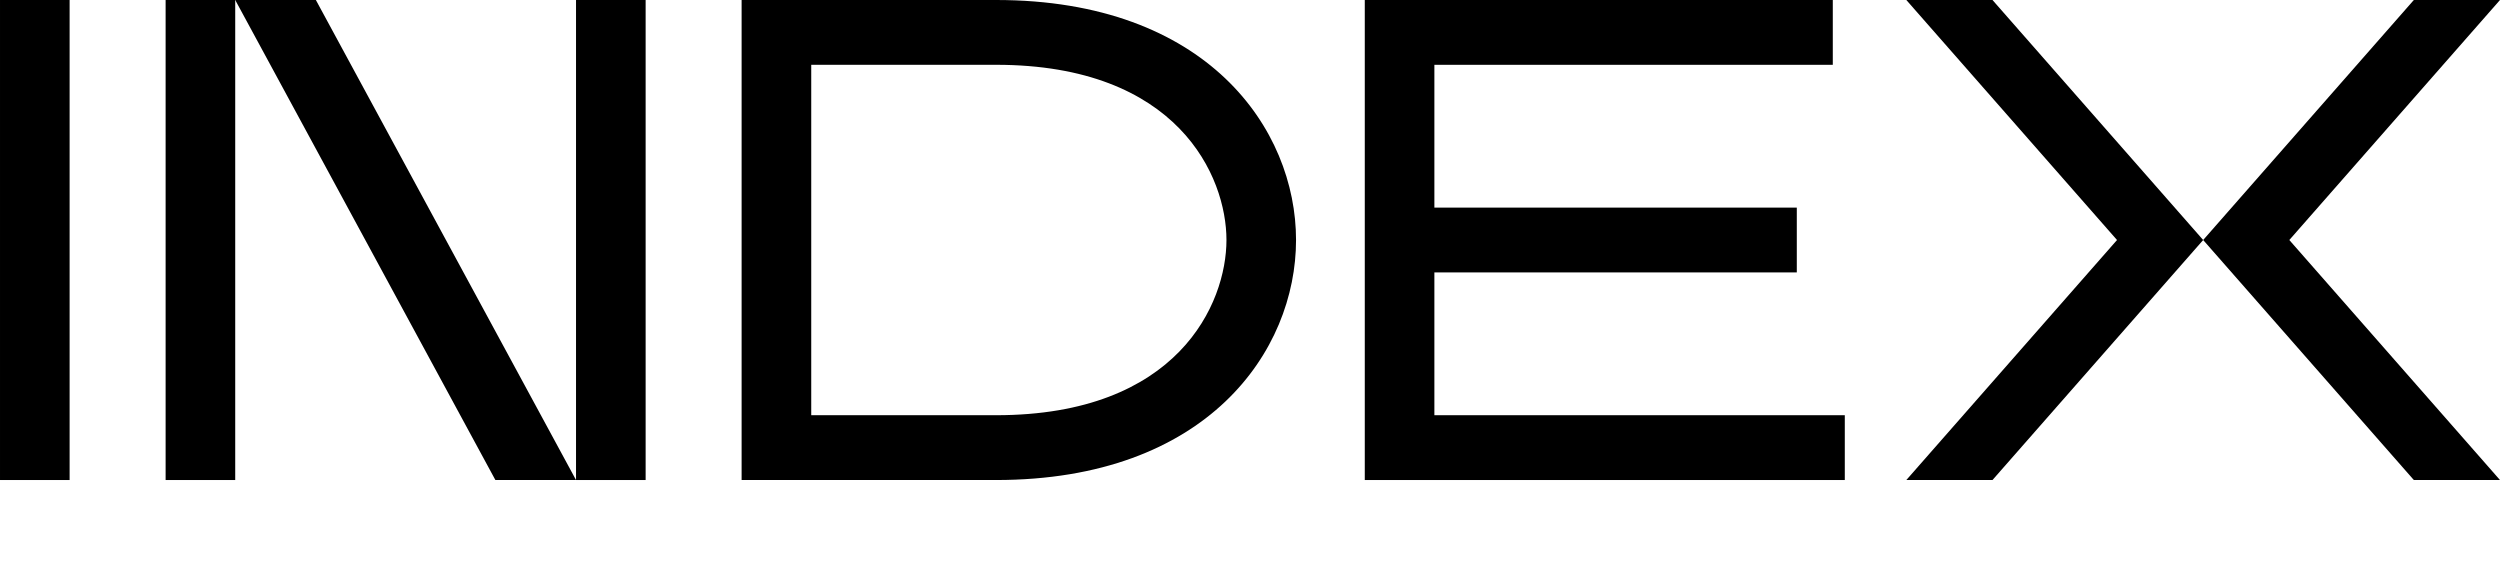
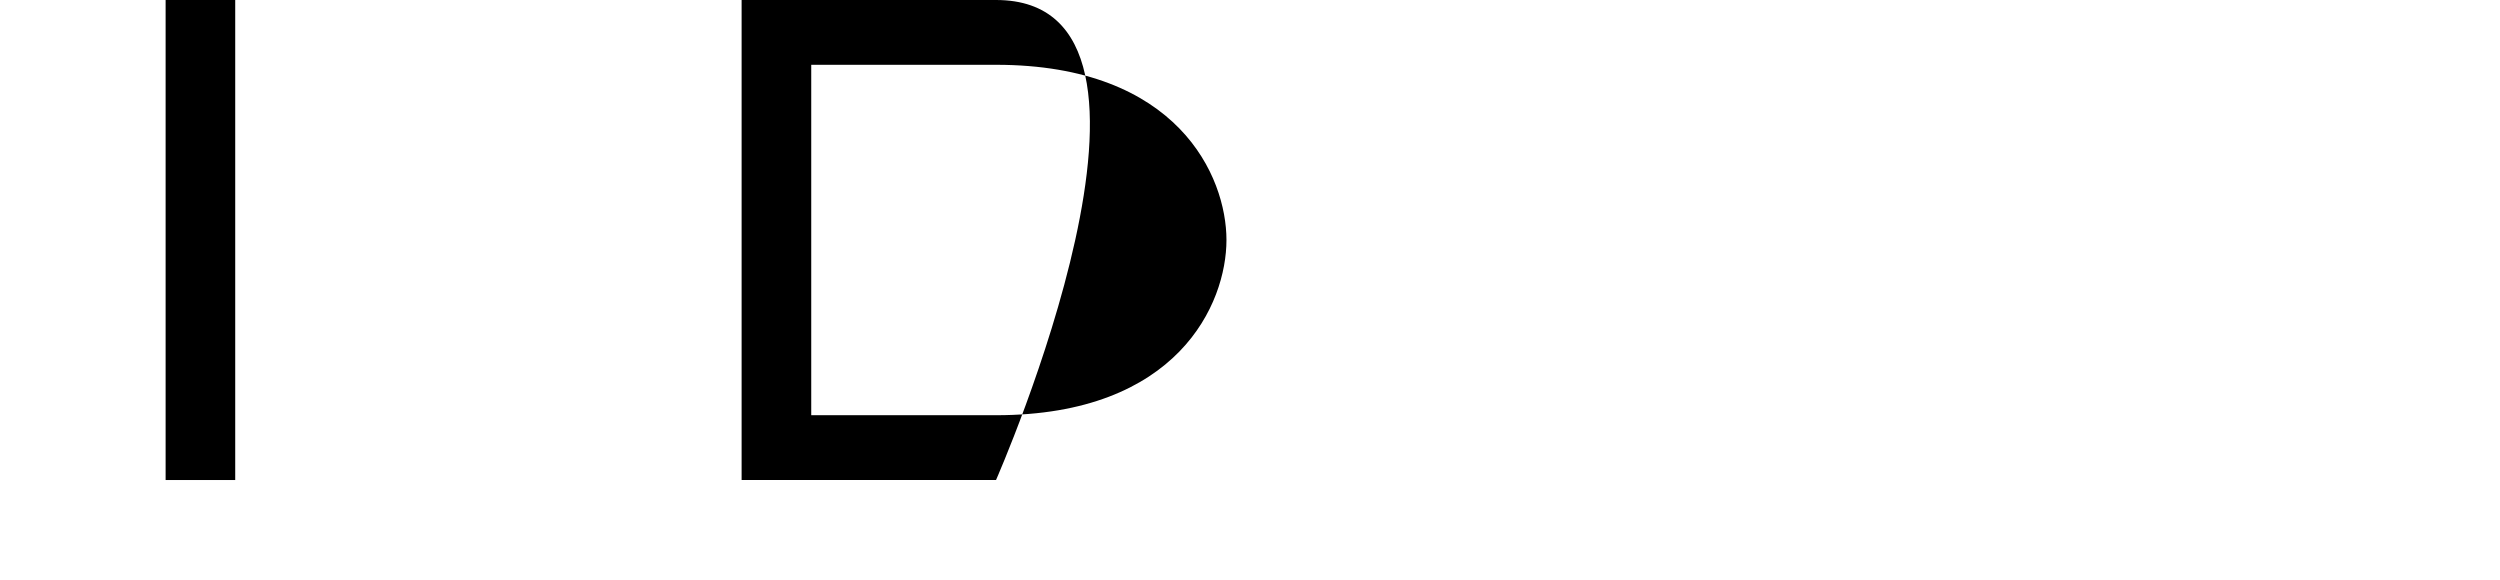
<svg xmlns="http://www.w3.org/2000/svg" width="105.604mm" height="24.5mm" viewBox="0 0 299.349 69.449">
  <g>
-     <polygon points="299.349 0 289.033 0 263.807 28.739 263.807 28.739 238.58 0 228.264 0 253.491 28.739 228.264 57.478 238.58 57.478 263.807 28.739 263.807 28.739 289.033 57.478 299.349 57.478 274.123 28.739 299.349 0" />
-     <rect width="8.334" height="57.478" />
    <g>
-       <polygon points="28.164 0 59.316 57.478 68.973 57.478 37.821 0 28.164 0" />
      <rect x="19.83" width="8.334" height="57.478" />
-       <rect x="68.973" width="8.334" height="57.478" />
    </g>
-     <polygon points="171.752 32.619 215.148 32.619 215.148 24.859 171.752 24.859 171.752 7.76 219.458 7.76 219.458 0 163.418 0 163.418 57.478 220.895 57.478 220.895 49.718 171.752 49.718 171.752 32.619" />
-     <path d="M119.266,0H88.8V57.478h30.463c25.29,0,35.924-15.447,35.924-28.739S144.556,0,119.266,0Zm0,49.718H97.137V7.759h22.129c21.779,0,27.59,13.365,27.59,20.98S141.045,49.718,119.266,49.718Z" />
+     <path d="M119.266,0H88.8V57.478h30.463S144.556,0,119.266,0Zm0,49.718H97.137V7.759h22.129c21.779,0,27.59,13.365,27.59,20.98S141.045,49.718,119.266,49.718Z" />
  </g>
</svg>